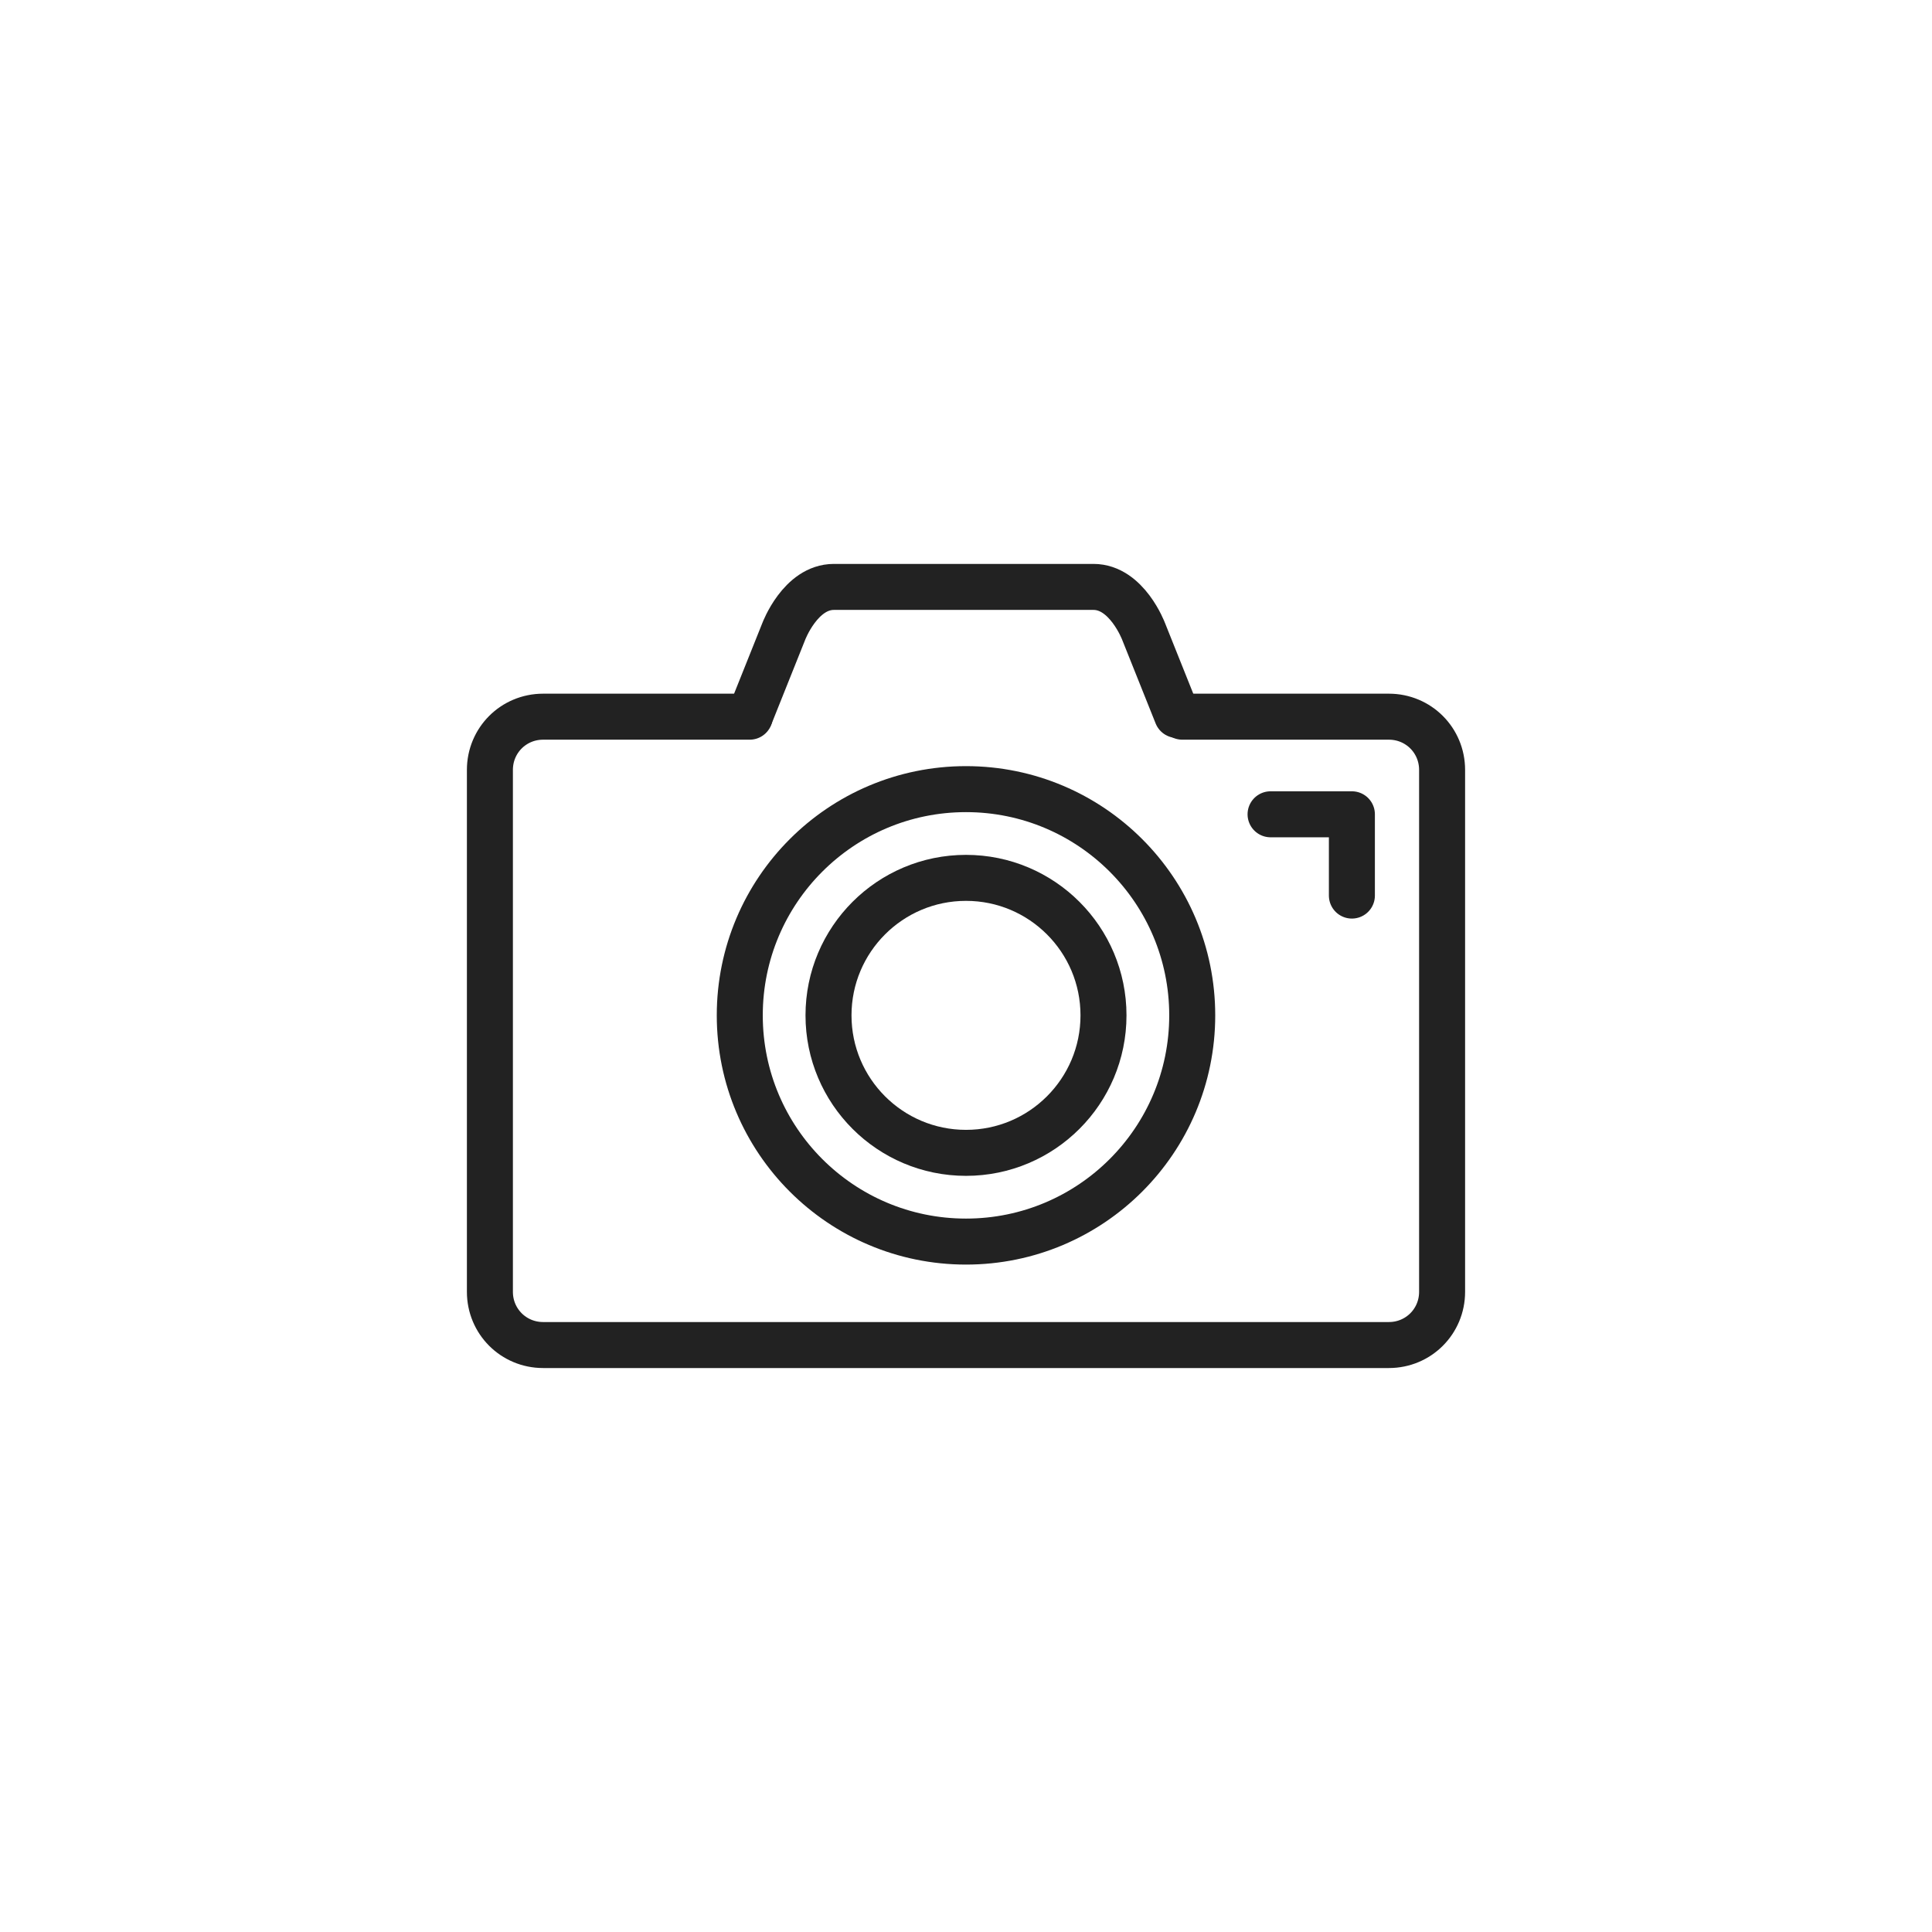
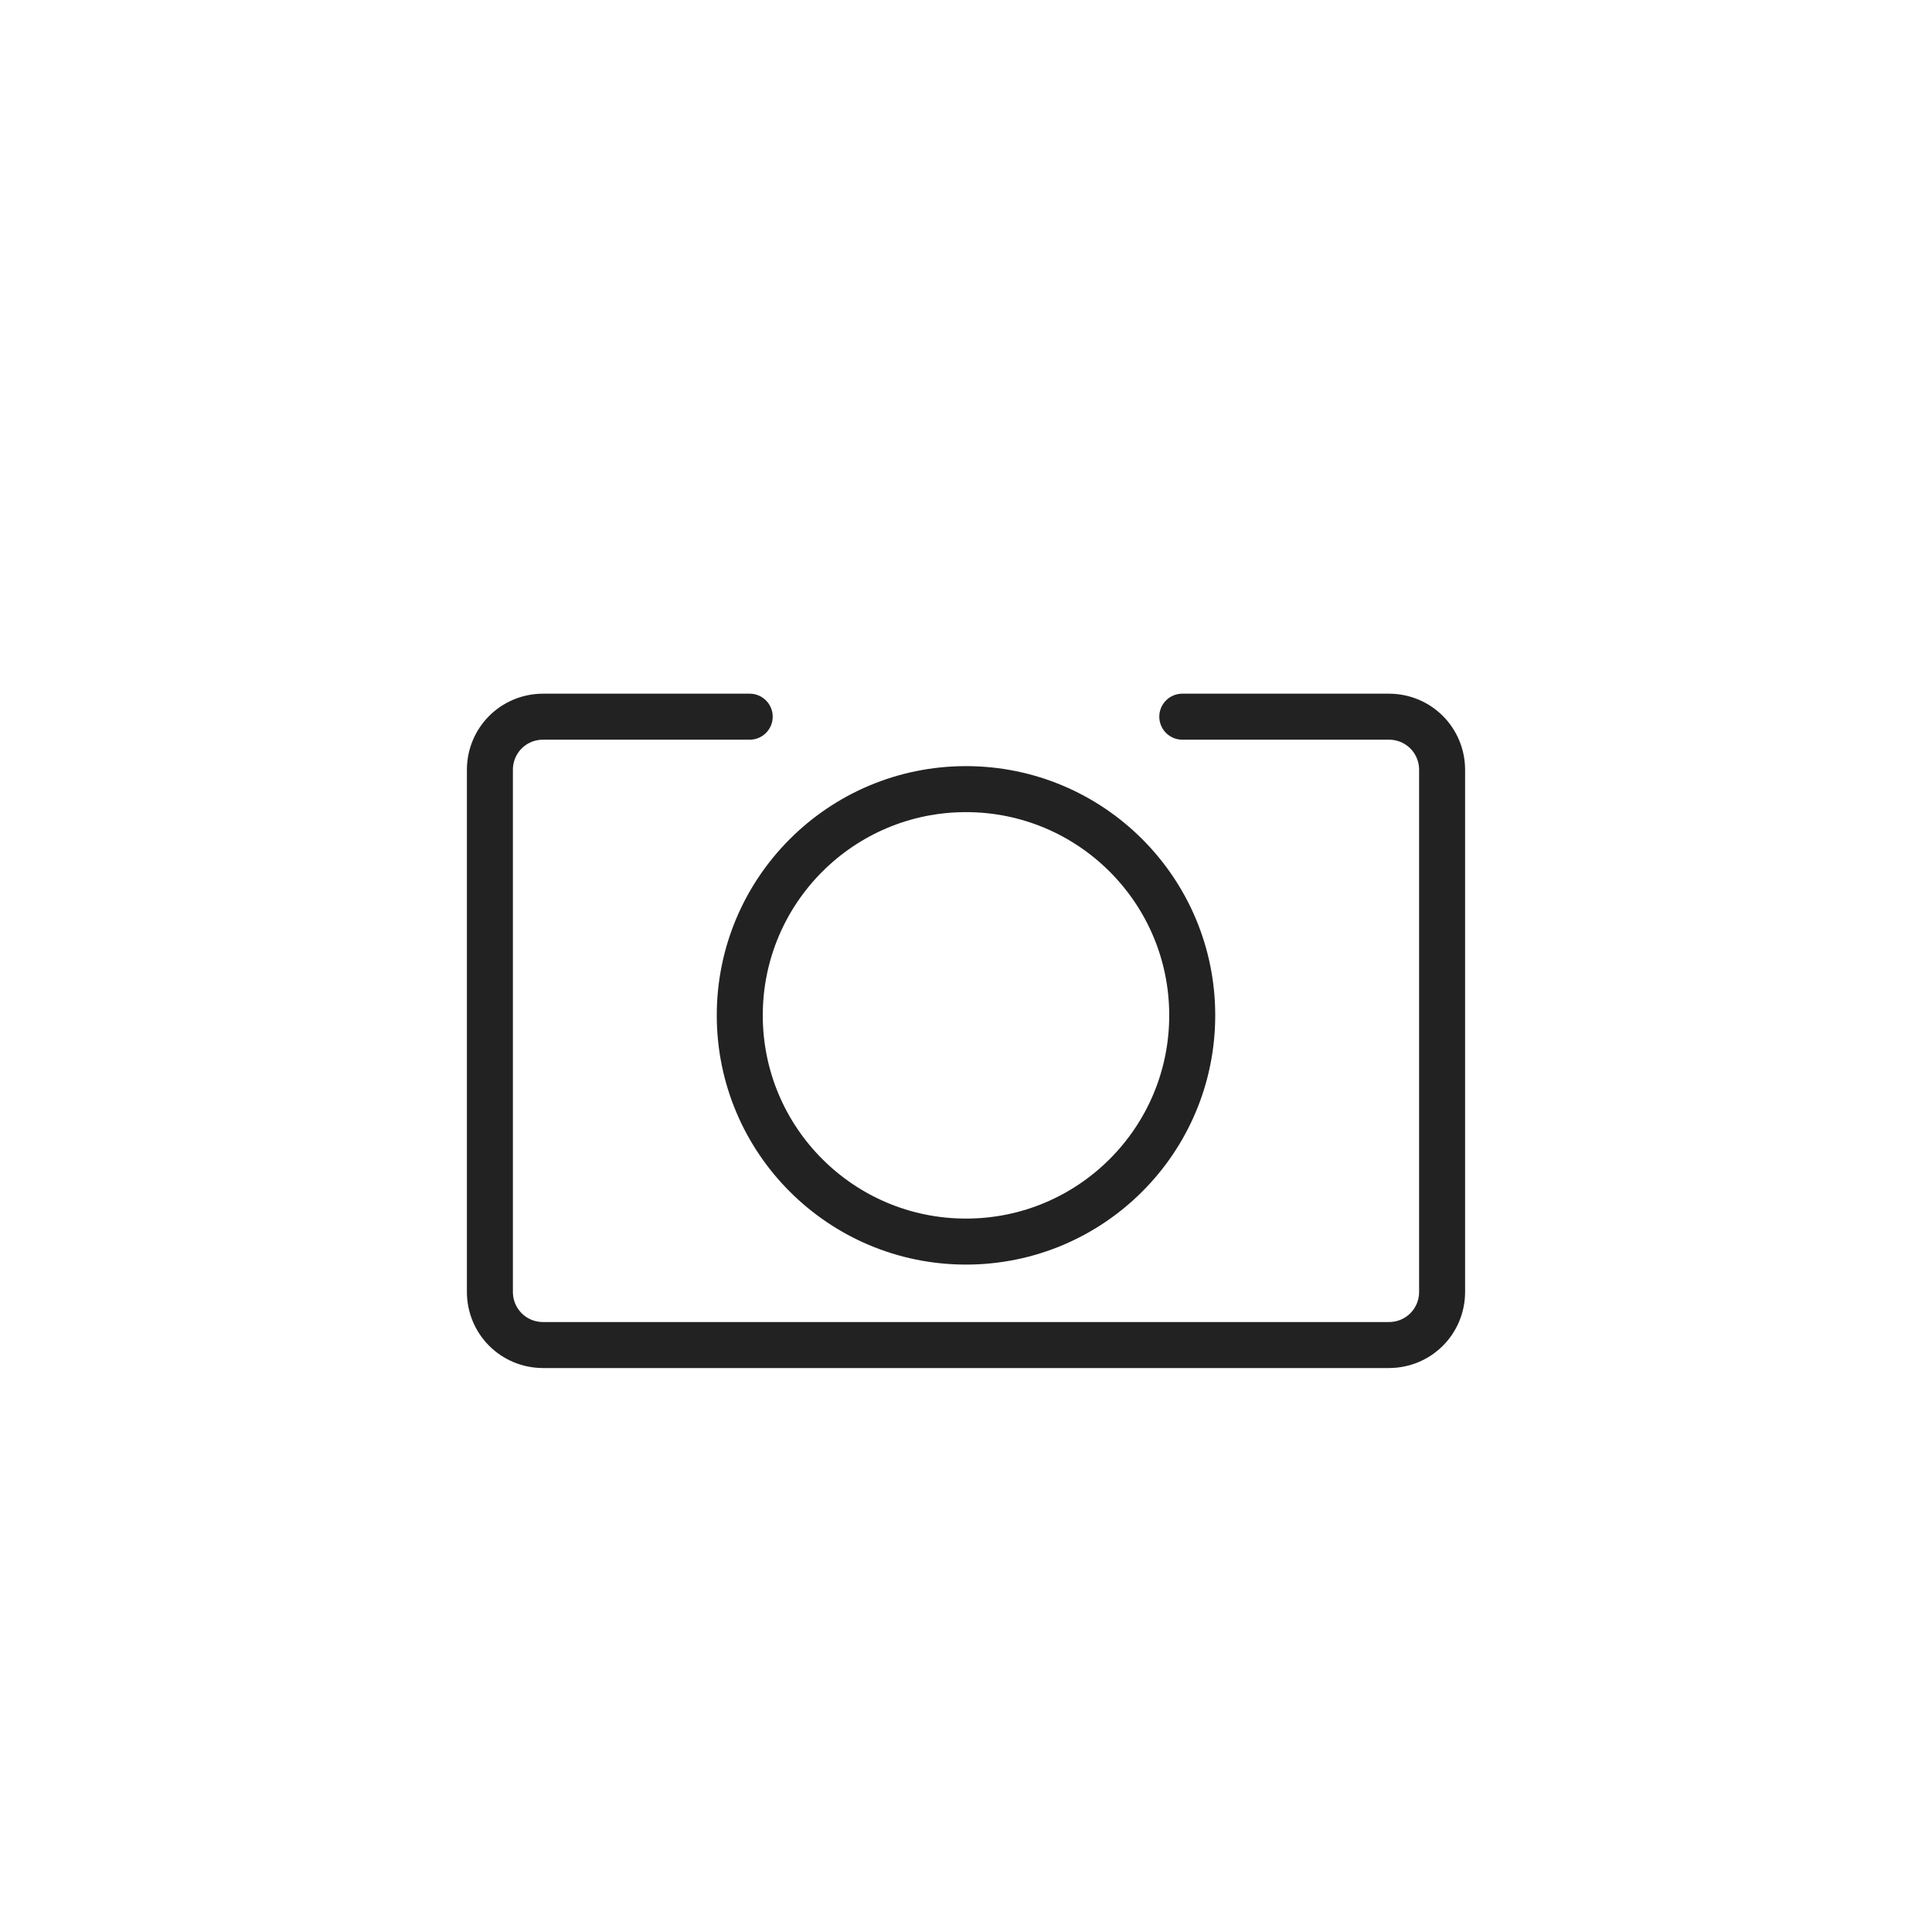
<svg xmlns="http://www.w3.org/2000/svg" version="1.1" id="レイヤー_1" x="0px" y="0px" width="42px" height="42px" viewBox="0 0 42 42" style="enable-background:new 0 0 42 42;" xml:space="preserve">
  <style type="text/css">
	.st0{fill:none;stroke:#222222;stroke-linecap:round;stroke-linejoin:round;stroke-miterlimit:10;}
</style>
  <g>
    <g>
      <path class="st0" d="M16.298,15.58h-4.491c-0.643,0-1.157,0.514-1.157,1.157v11.346c0,0.643,0.514,1.157,1.157,1.157h18.386    c0.643,0,1.157-0.514,1.157-1.157V16.737c0-0.643-0.514-1.157-1.157-1.157h-4.491" />
      <circle class="st0" cx="21" cy="22.073" r="4.918" />
-       <circle class="st0" cx="21" cy="22.073" r="2.989" />
-       <polyline class="st0" points="27.621,17.702 29.389,17.702 29.389,19.469   " />
    </g>
    <g>
-       <path class="st0" d="M16.312,15.542l0.726-1.815c0,0,0.363-0.968,1.089-0.968h5.645c0.726,0,1.089,0.968,1.089,0.968l0.726,1.815" />
-     </g>
+       </g>
  </g>
</svg>